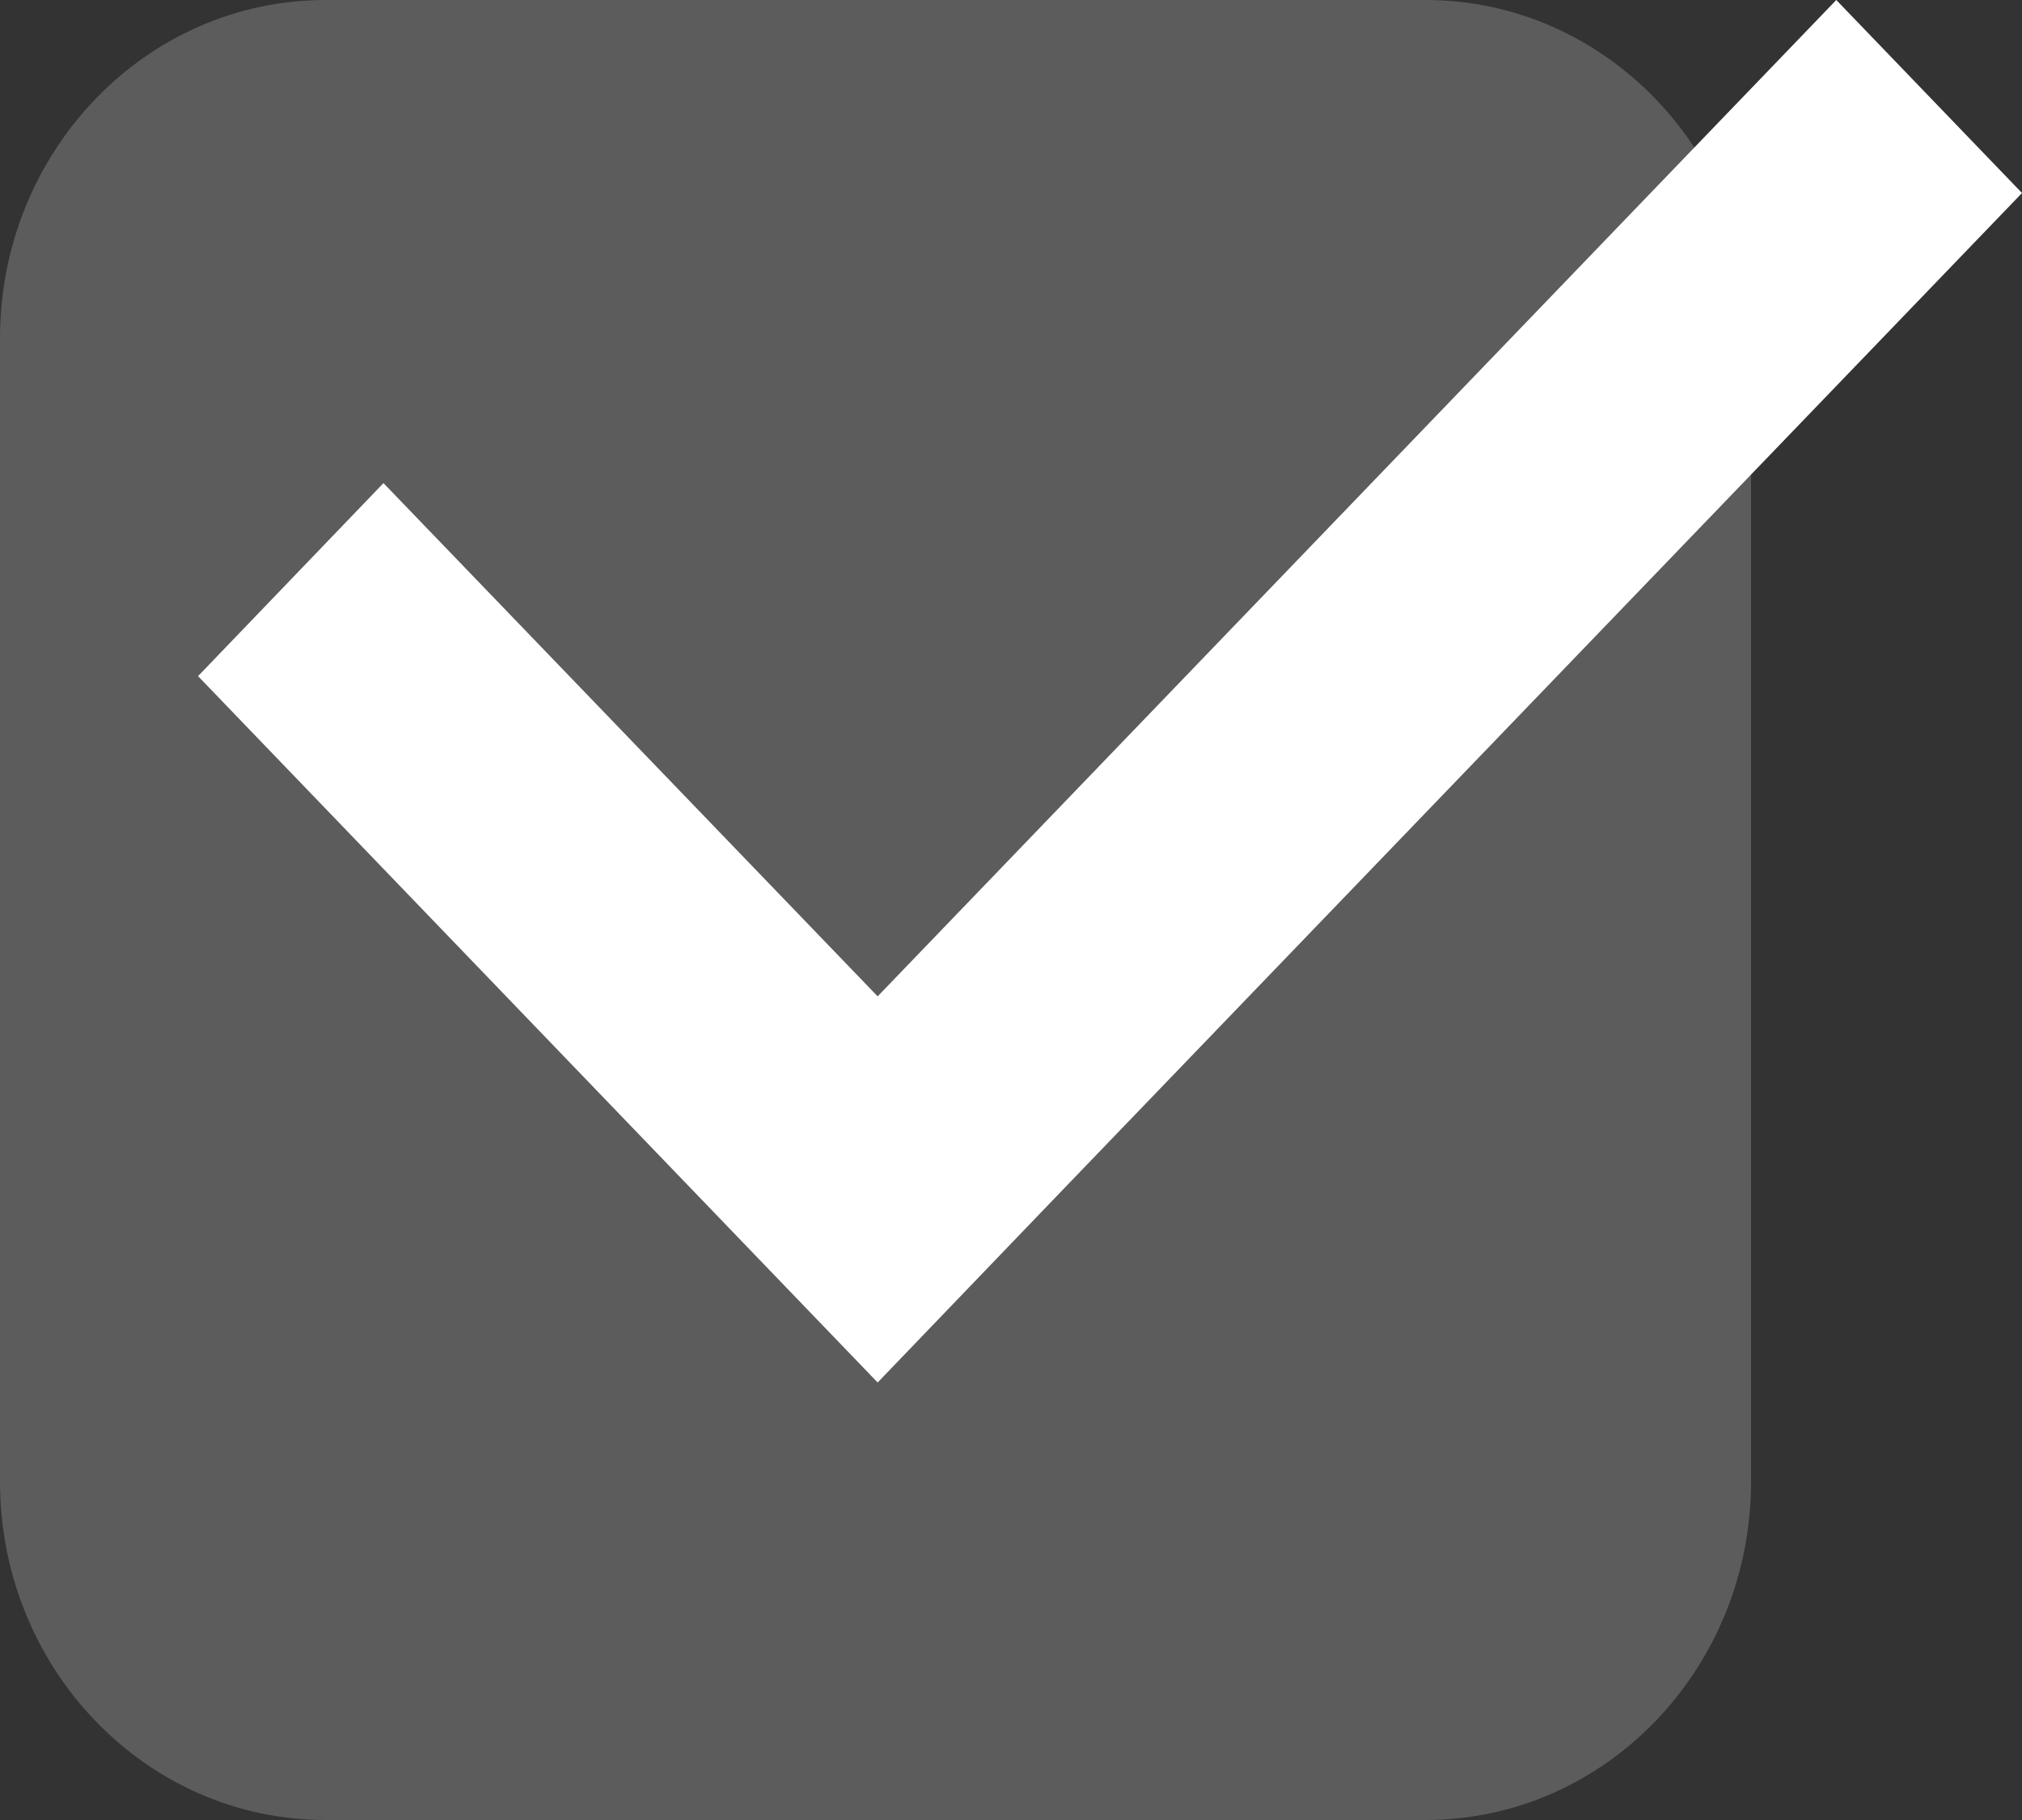
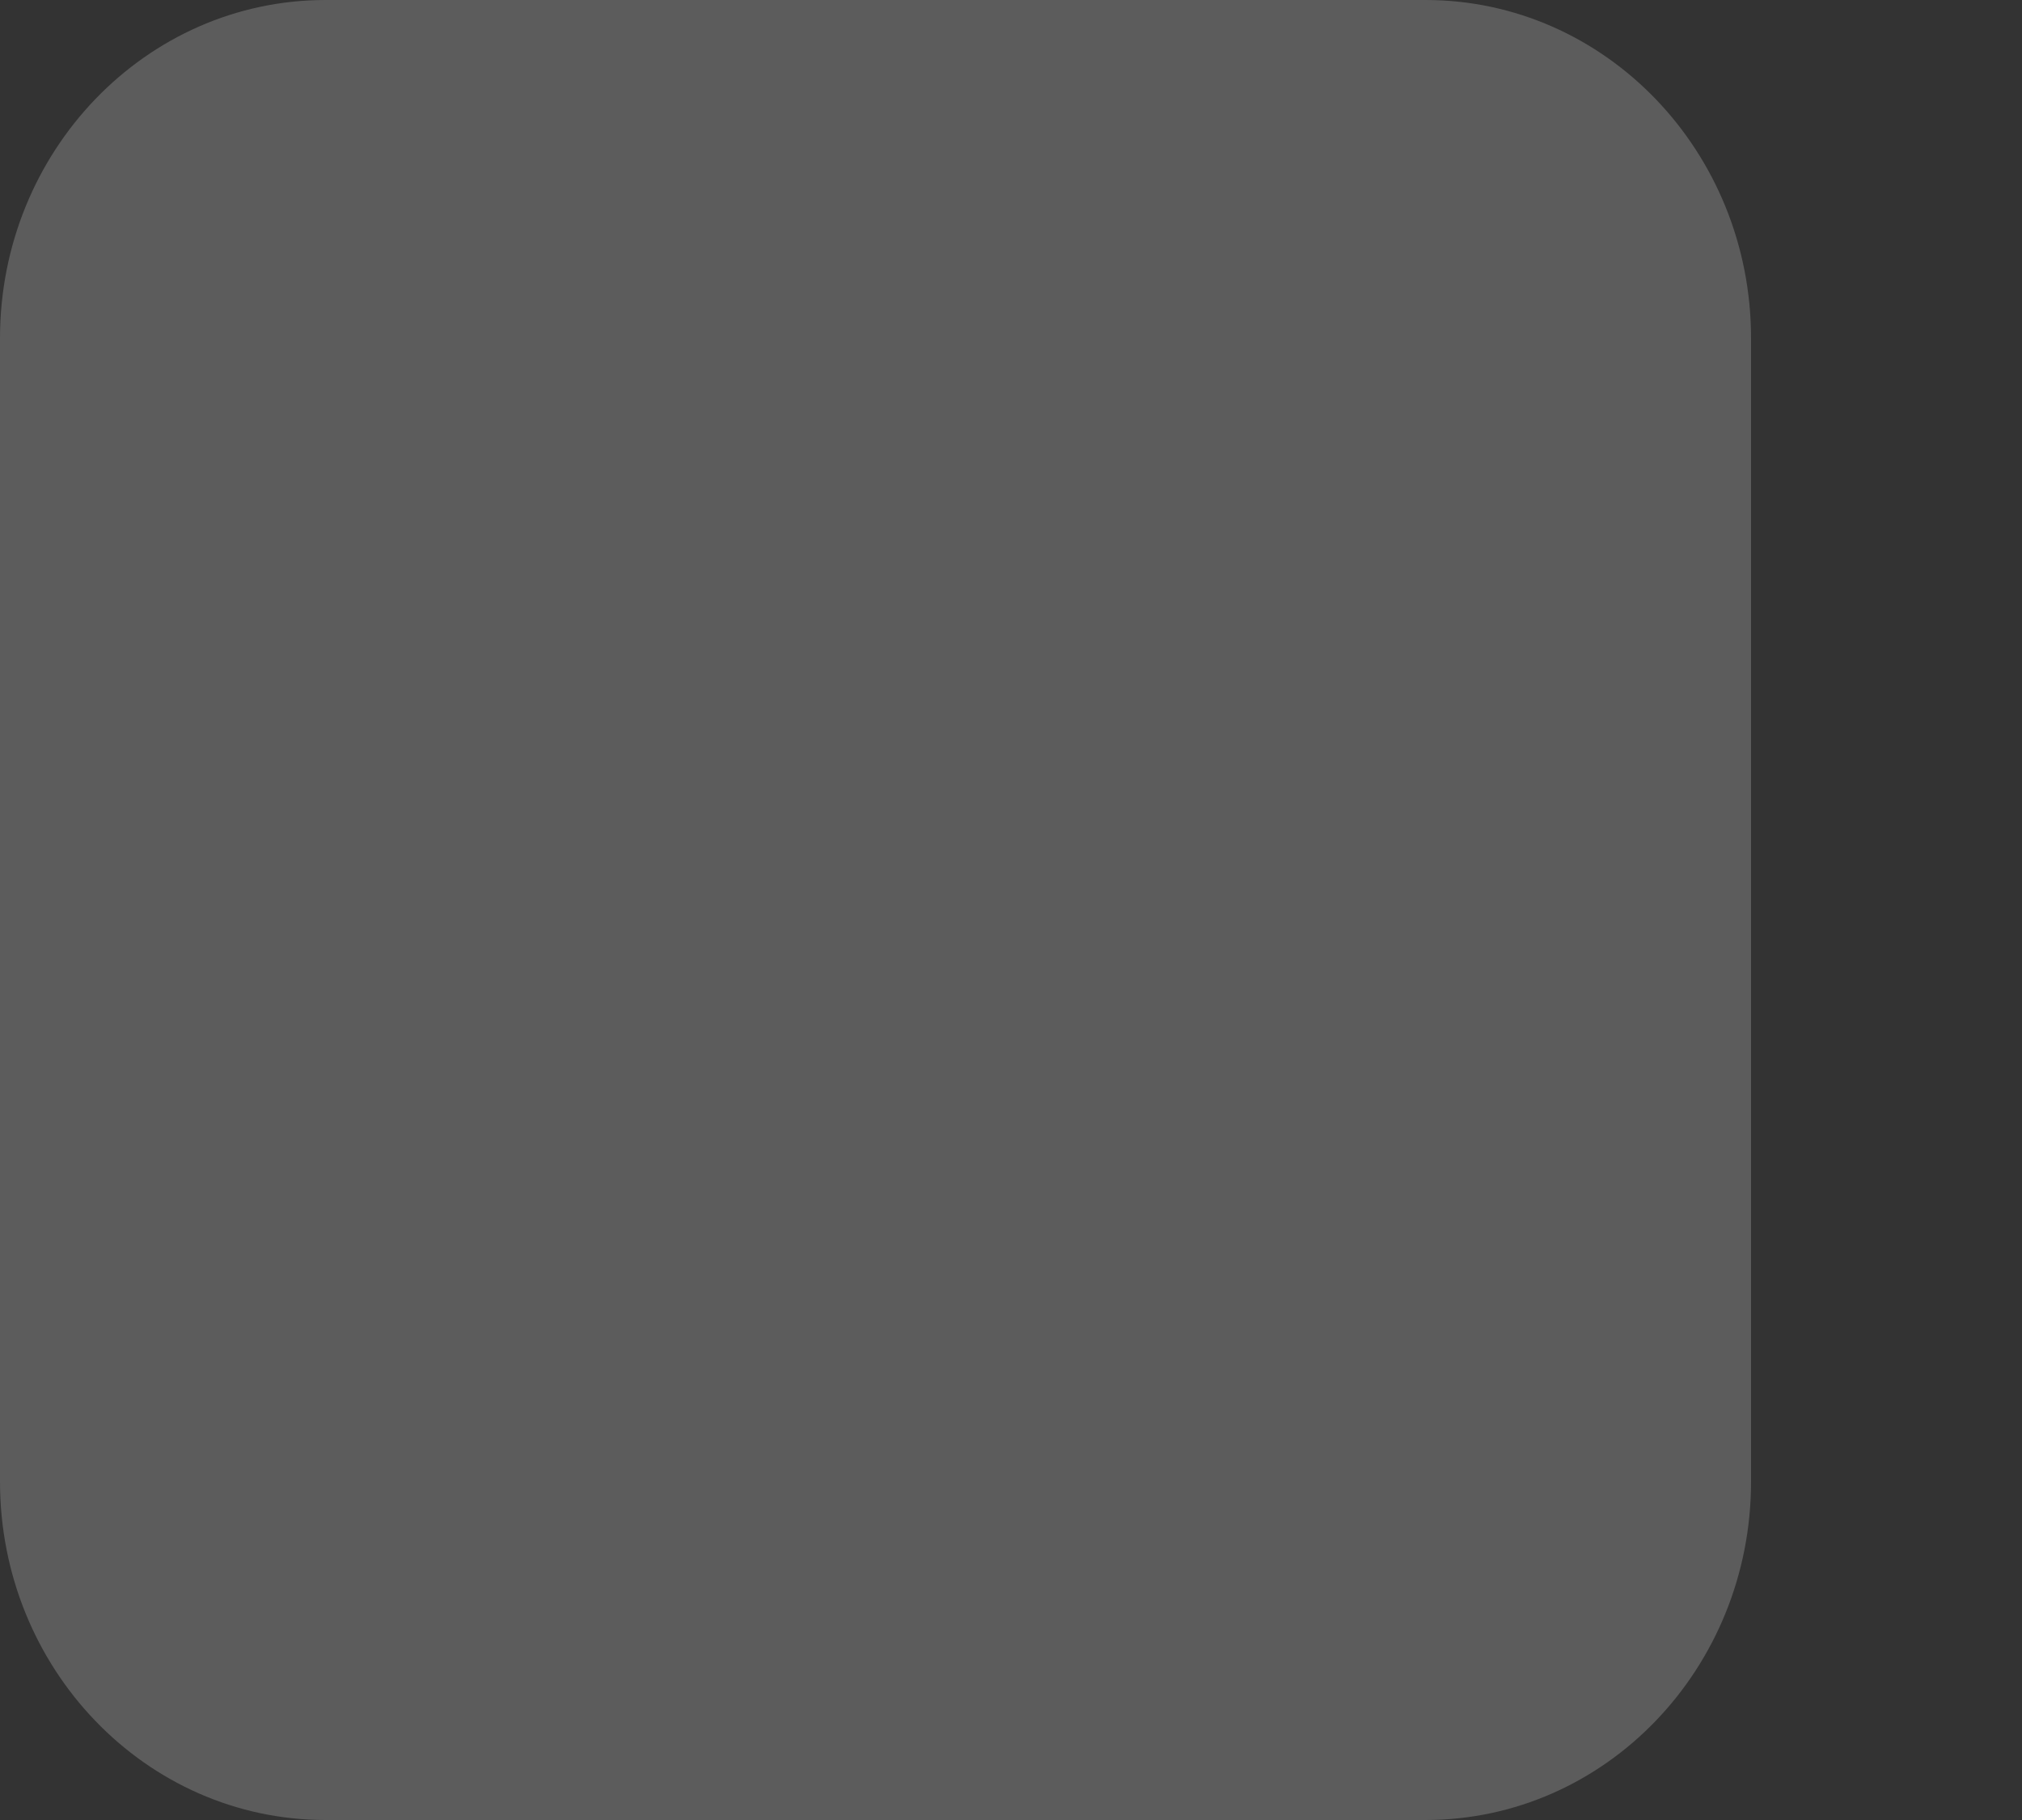
<svg xmlns="http://www.w3.org/2000/svg" width="20" height="18" viewBox="0 0 20 18" fill="none">
  <rect x="0" y="0" width="20" height="18" fill="#333333" stroke="none" />
  <g clip-path="url(#clip0_144_164)">
    <path d="M14.1 0H3.22C1.442 0 0 1.498 0 3.346V14.653C0 16.502 1.442 18 3.22 18H14.1C15.878 18 17.32 16.502 17.32 14.653V3.346C17.32 1.498 15.878 0 14.1 0Z" fill="white" fill-opacity="0.2" />
-     <path d="M10.515 11.764L20 1.909L18.163 0L8.681 9.854L3.793 4.778L1.959 6.687L6.844 11.764L8.681 13.673L10.515 11.764Z" fill="white" />
  </g>
  <defs>
    <clipPath id="clip0_144_164">
      <rect width="20" height="18" fill="white" />
    </clipPath>
  </defs>
</svg>